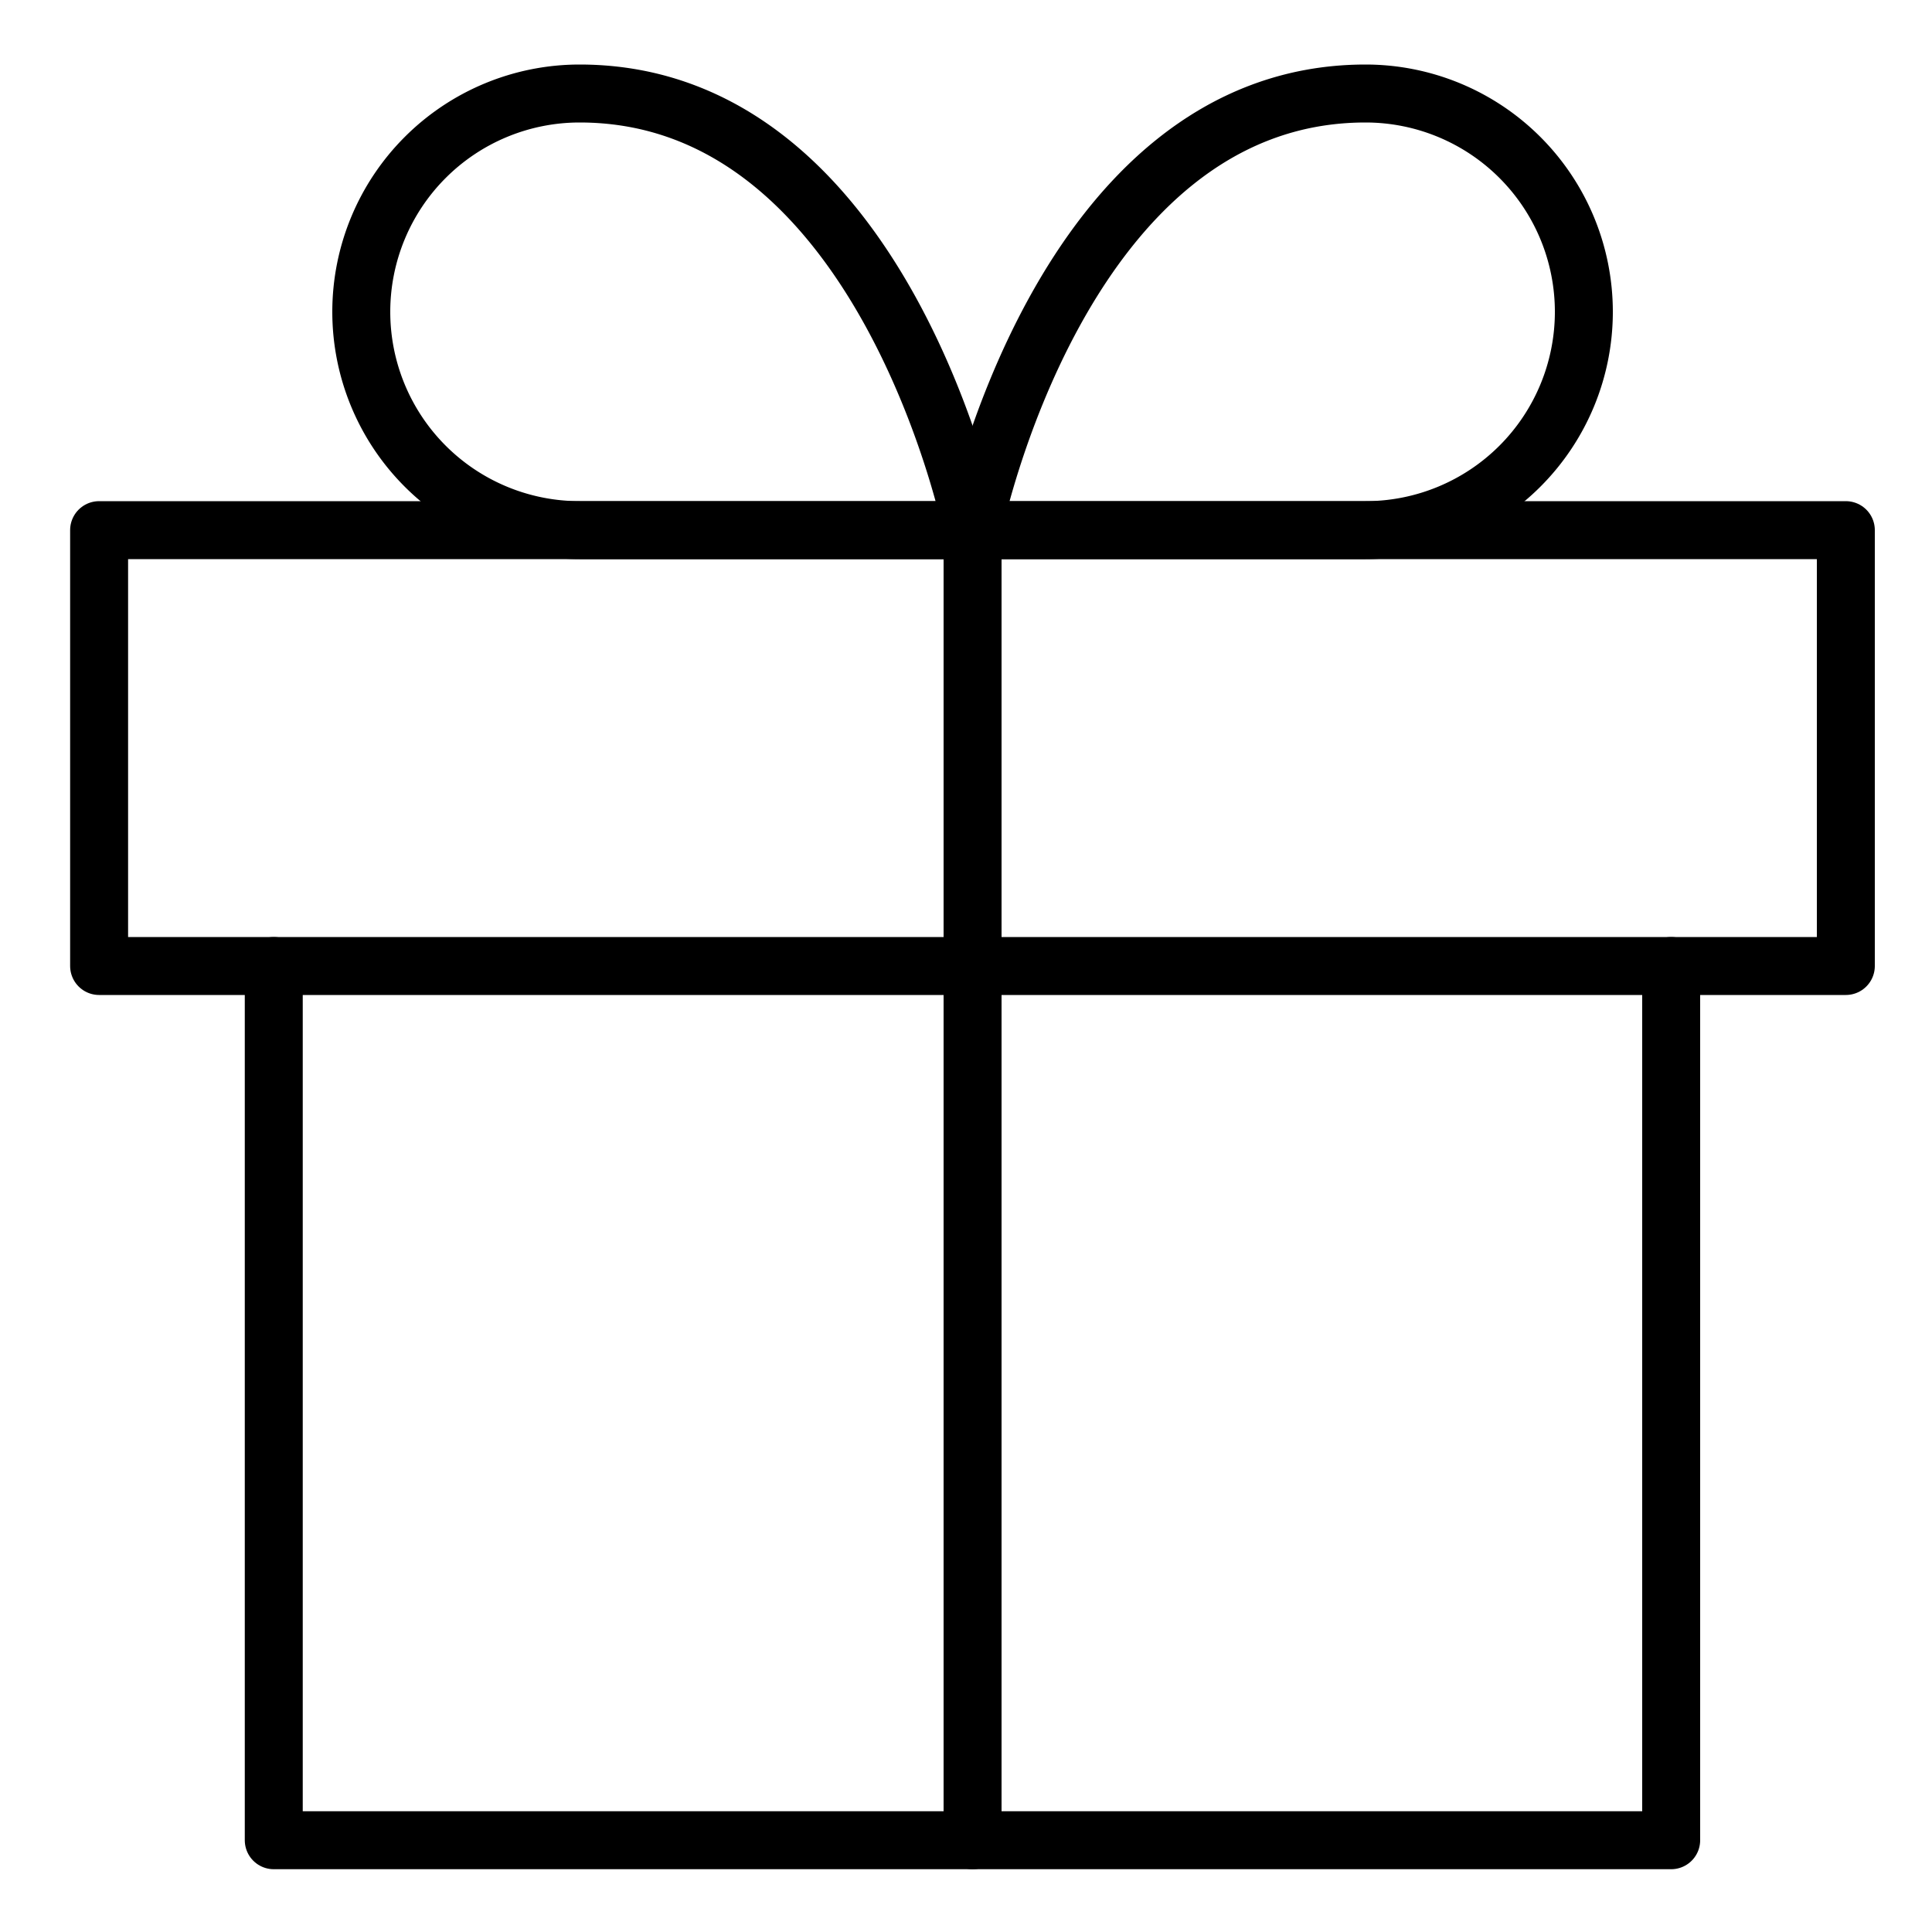
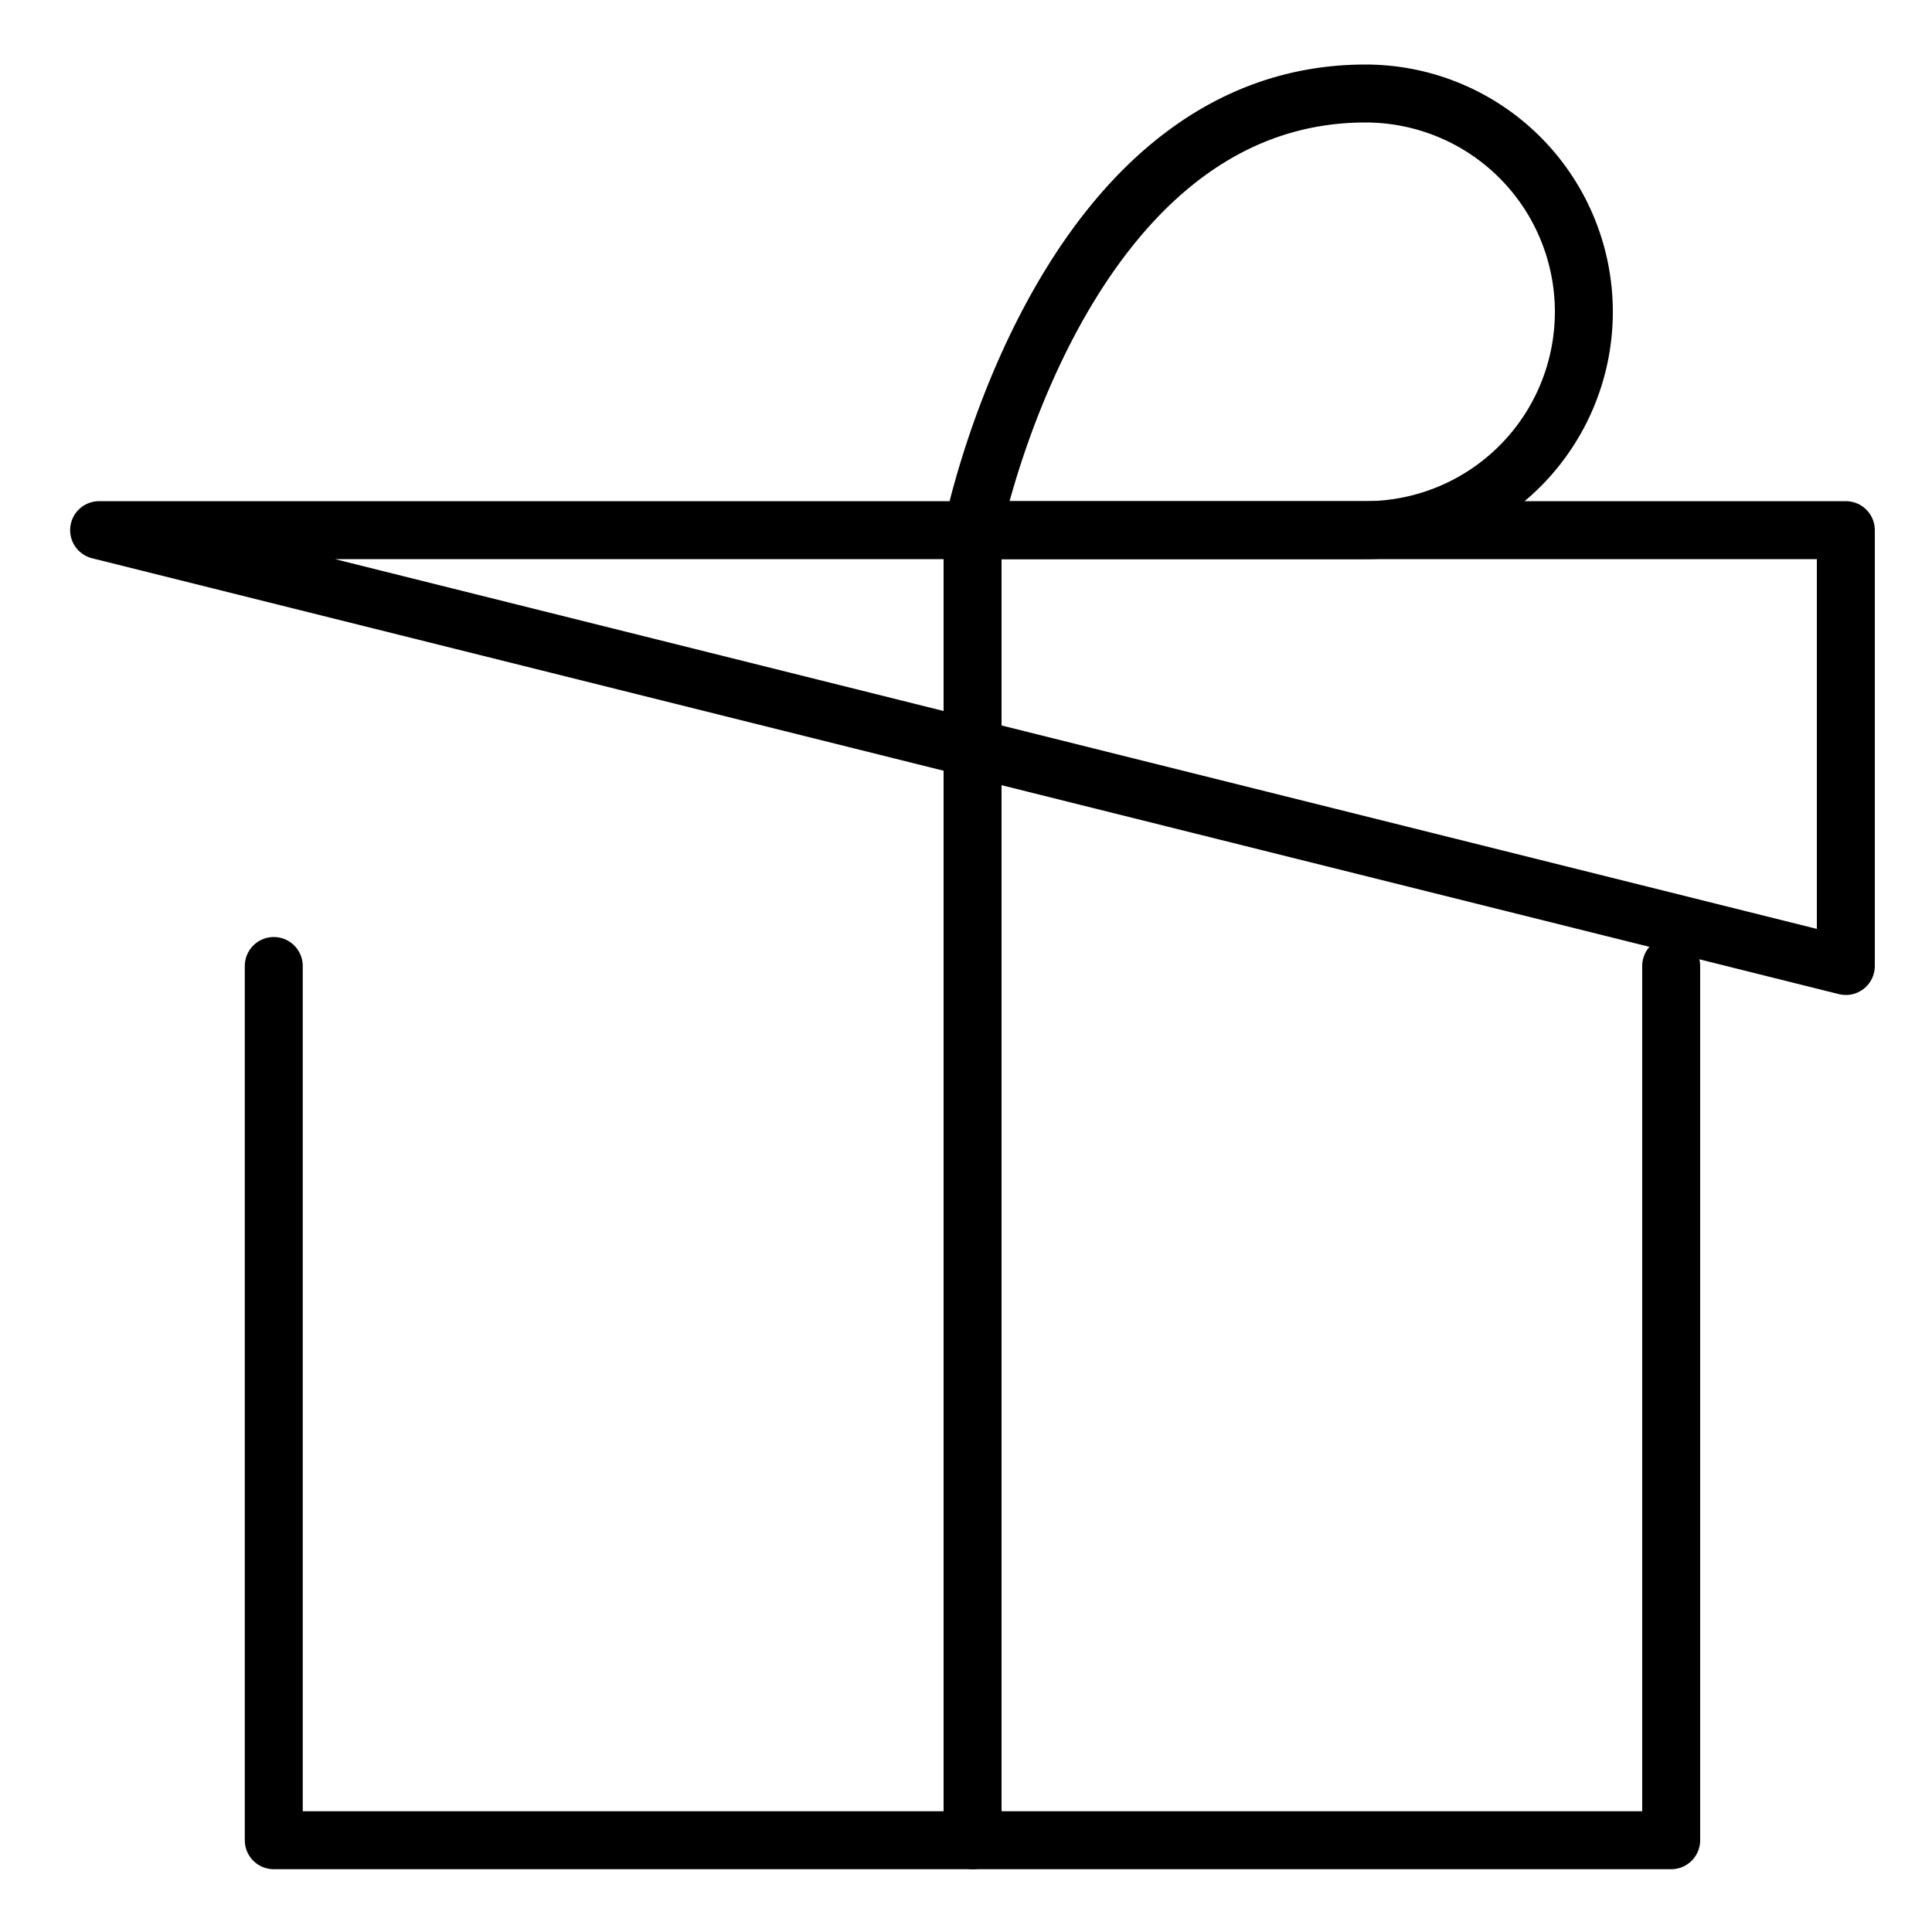
<svg xmlns="http://www.w3.org/2000/svg" id="Calque_1" data-name="Calque 1" viewBox="0 0 100 100">
  <g id="Icon_feather-gift" data-name="Icon feather-gift">
    <path id="Tracé_558" data-name="Tracé 558" d="M86.5,50V95.25H14.17V50" style="fill:none;stroke:#000;stroke-linecap:round;stroke-linejoin:round;stroke-width:3px" />
-     <path id="Tracé_559" data-name="Tracé 559" d="M5.13,27.44H95.54V50H5.13Z" style="fill:none;stroke:#000;stroke-linecap:round;stroke-linejoin:round;stroke-width:3px" />
+     <path id="Tracé_559" data-name="Tracé 559" d="M5.13,27.44H95.54V50Z" style="fill:none;stroke:#000;stroke-linecap:round;stroke-linejoin:round;stroke-width:3px" />
    <path id="Tracé_560" data-name="Tracé 560" d="M50.34,95.25V27.44" style="fill:none;stroke:#000;stroke-linecap:round;stroke-linejoin:round;stroke-width:3px" />
-     <path id="Tracé_561" data-name="Tracé 561" d="M50.34,27.44H30a11.3,11.3,0,0,1,0-22.6C45.82,4.84,50.34,27.44,50.34,27.44Z" style="fill:none;stroke:#000;stroke-linecap:round;stroke-linejoin:round;stroke-width:3px" />
    <path id="Tracé_562" data-name="Tracé 562" d="M50.34,27.44H70.68a11.3,11.3,0,0,0,0-22.6C54.86,4.84,50.34,27.44,50.34,27.44Z" style="fill:none;stroke:#000;stroke-linecap:round;stroke-linejoin:round;stroke-width:3px" />
  </g>
</svg>